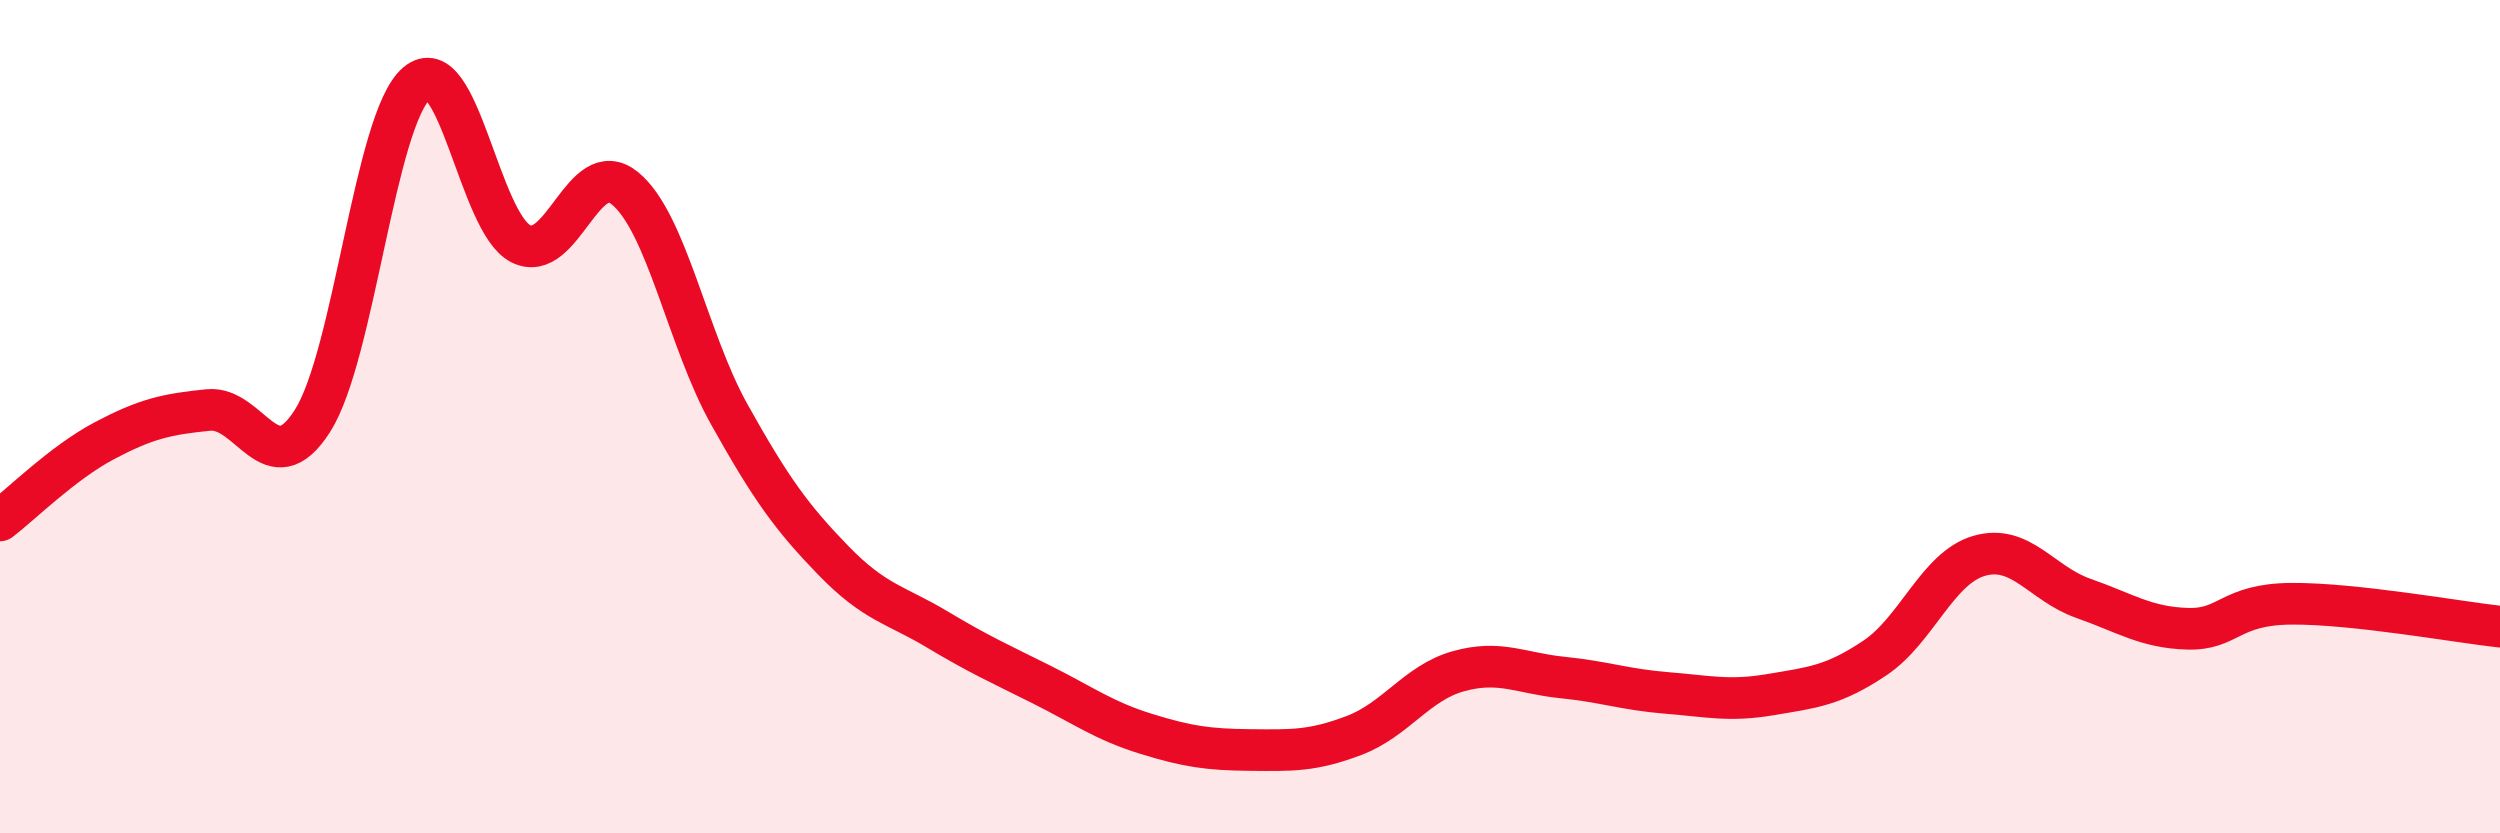
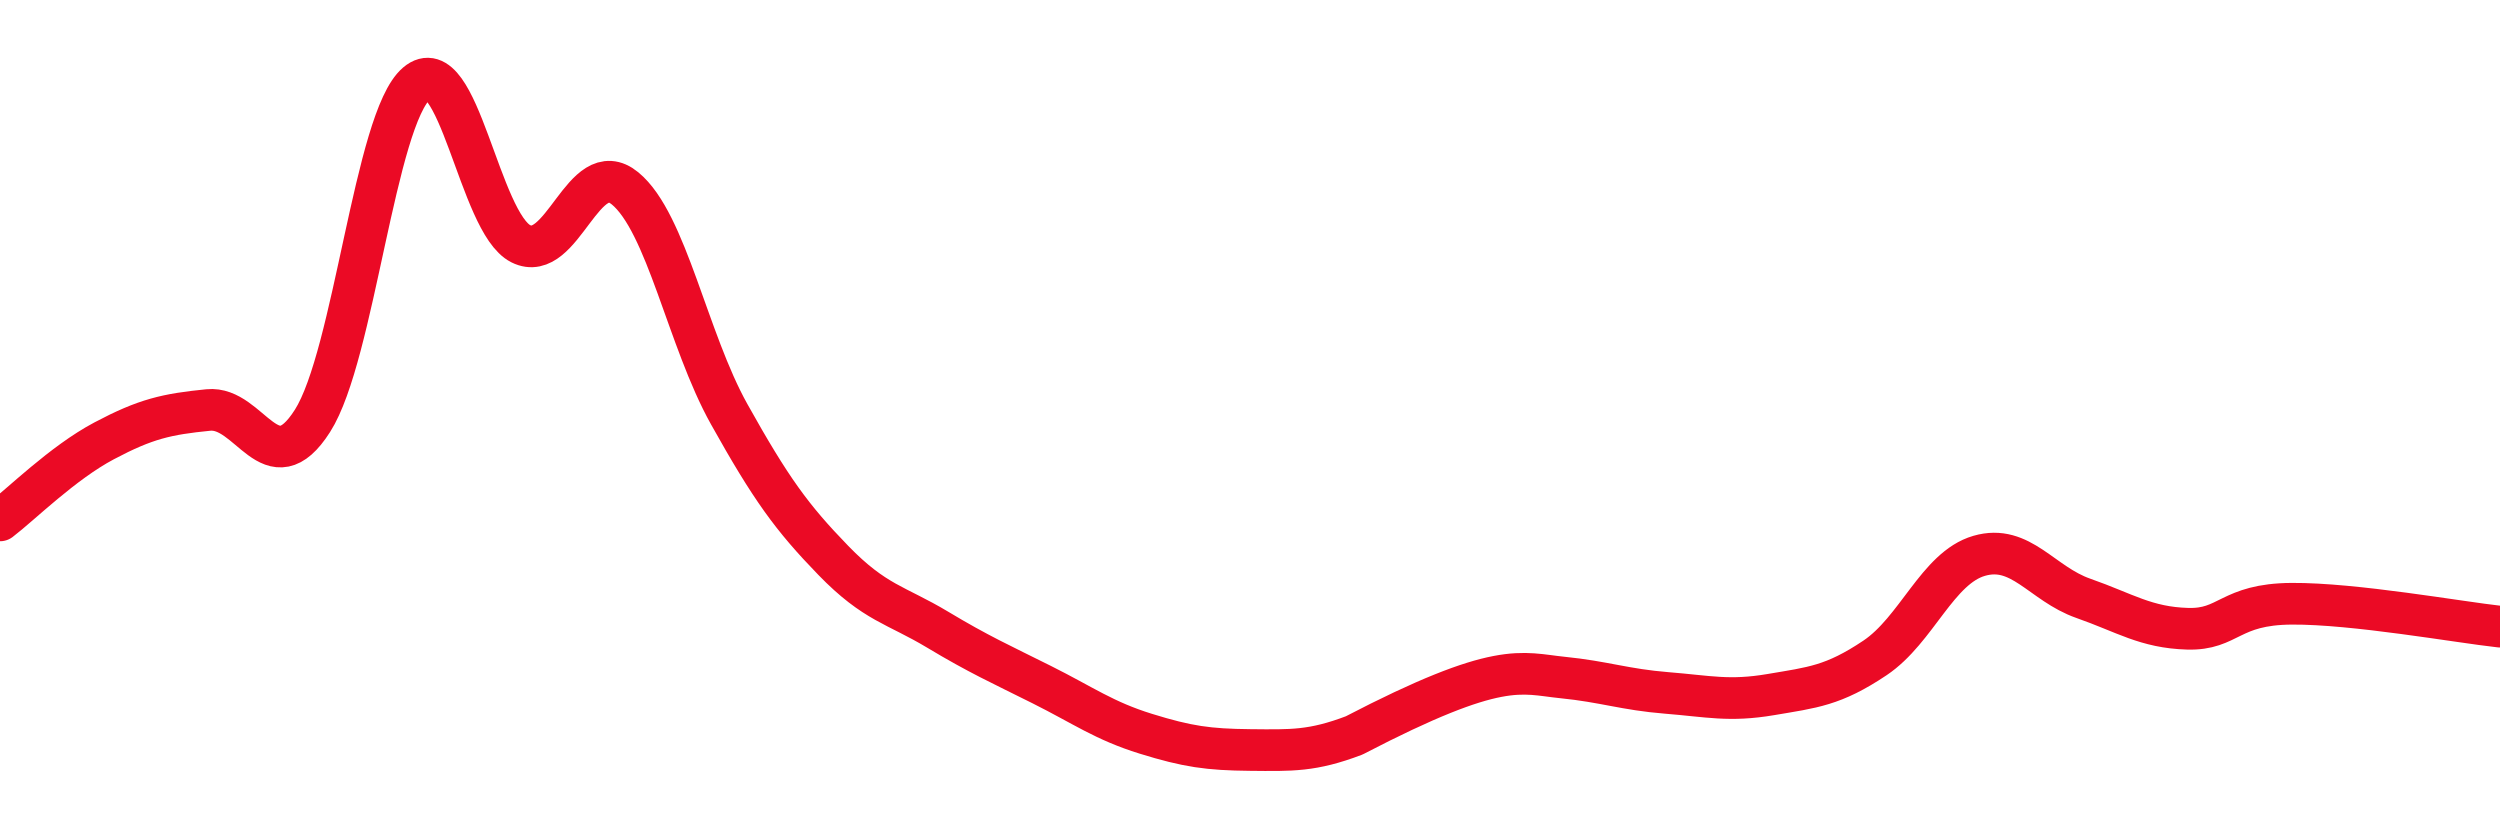
<svg xmlns="http://www.w3.org/2000/svg" width="60" height="20" viewBox="0 0 60 20">
-   <path d="M 0,12.49 C 0.5,12.11 1.5,11.11 2.5,10.58 C 3.5,10.05 4,9.94 5,9.84 C 6,9.74 6.5,11.67 7.5,10.1 C 8.5,8.53 9,2.85 10,2 C 11,1.15 11.5,5.35 12.5,5.85 C 13.5,6.35 14,3.7 15,4.52 C 16,5.34 16.5,8.15 17.5,9.94 C 18.5,11.73 19,12.42 20,13.45 C 21,14.48 21.5,14.51 22.5,15.11 C 23.5,15.71 24,15.93 25,16.43 C 26,16.93 26.5,17.3 27.5,17.61 C 28.5,17.92 29,17.99 30,18 C 31,18.01 31.5,18.03 32.5,17.65 C 33.5,17.27 34,16.39 35,16.11 C 36,15.83 36.5,16.16 37.5,16.26 C 38.5,16.36 39,16.55 40,16.63 C 41,16.71 41.5,16.84 42.5,16.67 C 43.5,16.5 44,16.46 45,15.79 C 46,15.12 46.5,13.63 47.5,13.34 C 48.5,13.05 49,14.01 50,14.36 C 51,14.71 51.5,15.06 52.5,15.09 C 53.5,15.12 53.5,14.5 55,14.49 C 56.5,14.48 59,14.93 60,15.04L60 20L0 20Z" fill="#EB0A25" opacity="0.1" stroke-linecap="round" stroke-linejoin="round" />
-   <path d="M 0,12.49 C 0.5,12.11 1.5,11.11 2.5,10.58 C 3.5,10.05 4,9.94 5,9.84 C 6,9.74 6.5,11.67 7.5,10.1 C 8.5,8.53 9,2.85 10,2 C 11,1.15 11.5,5.35 12.5,5.85 C 13.5,6.35 14,3.7 15,4.52 C 16,5.34 16.5,8.15 17.5,9.94 C 18.5,11.73 19,12.42 20,13.45 C 21,14.48 21.5,14.51 22.5,15.11 C 23.5,15.71 24,15.93 25,16.43 C 26,16.93 26.5,17.3 27.5,17.61 C 28.5,17.92 29,17.99 30,18 C 31,18.01 31.5,18.03 32.5,17.65 C 33.5,17.27 34,16.39 35,16.11 C 36,15.83 36.5,16.16 37.5,16.26 C 38.5,16.36 39,16.55 40,16.63 C 41,16.71 41.5,16.84 42.5,16.67 C 43.5,16.5 44,16.46 45,15.79 C 46,15.12 46.5,13.63 47.5,13.34 C 48.5,13.05 49,14.01 50,14.36 C 51,14.71 51.5,15.06 52.5,15.09 C 53.5,15.12 53.5,14.5 55,14.49 C 56.5,14.48 59,14.93 60,15.04" stroke="#EB0A25" stroke-width="1" fill="none" stroke-linecap="round" stroke-linejoin="round" />
+   <path d="M 0,12.49 C 0.5,12.11 1.5,11.11 2.5,10.58 C 3.5,10.05 4,9.94 5,9.84 C 6,9.74 6.5,11.67 7.5,10.1 C 8.5,8.53 9,2.85 10,2 C 11,1.15 11.5,5.35 12.5,5.85 C 13.5,6.35 14,3.7 15,4.52 C 16,5.34 16.5,8.15 17.5,9.94 C 18.5,11.73 19,12.42 20,13.45 C 21,14.48 21.5,14.51 22.5,15.11 C 23.5,15.71 24,15.93 25,16.43 C 26,16.93 26.5,17.3 27.5,17.61 C 28.5,17.92 29,17.99 30,18 C 31,18.01 31.5,18.03 32.5,17.65 C 36,15.83 36.5,16.16 37.5,16.26 C 38.5,16.36 39,16.55 40,16.63 C 41,16.71 41.5,16.84 42.5,16.67 C 43.5,16.5 44,16.46 45,15.79 C 46,15.12 46.5,13.63 47.5,13.34 C 48.5,13.05 49,14.01 50,14.36 C 51,14.71 51.5,15.06 52.5,15.09 C 53.5,15.12 53.5,14.5 55,14.49 C 56.5,14.48 59,14.93 60,15.04" stroke="#EB0A25" stroke-width="1" fill="none" stroke-linecap="round" stroke-linejoin="round" />
</svg>